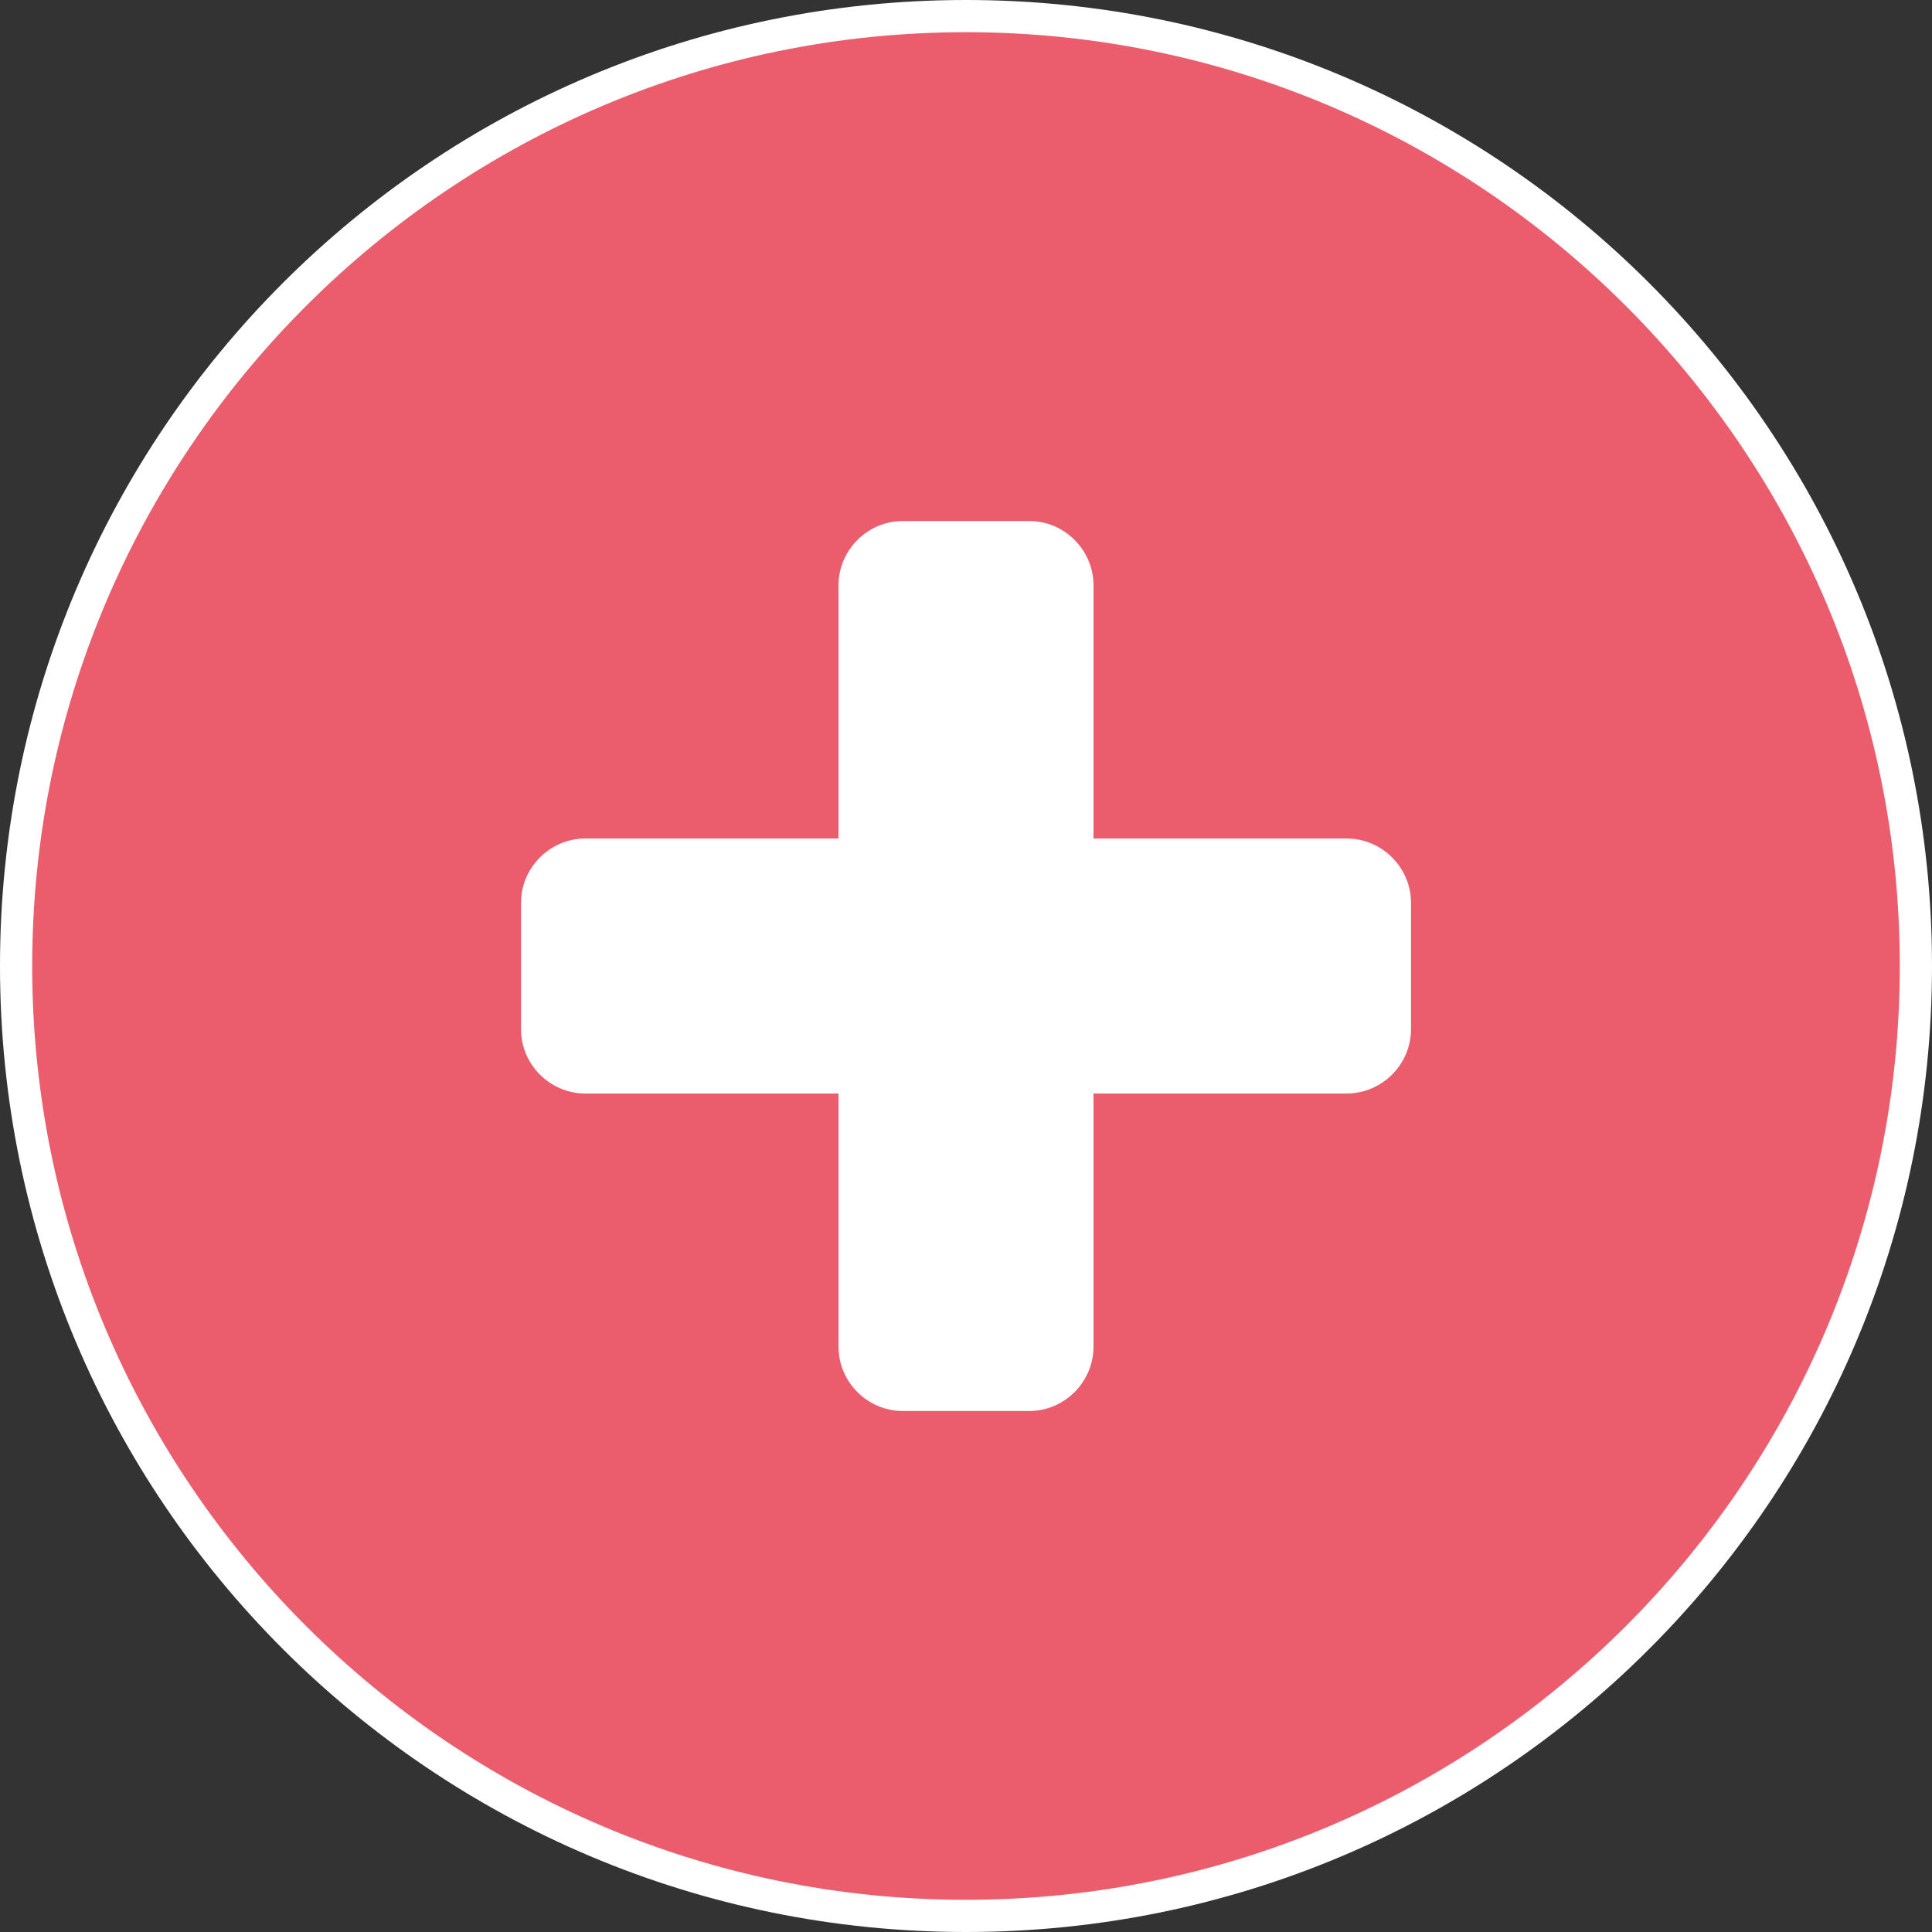
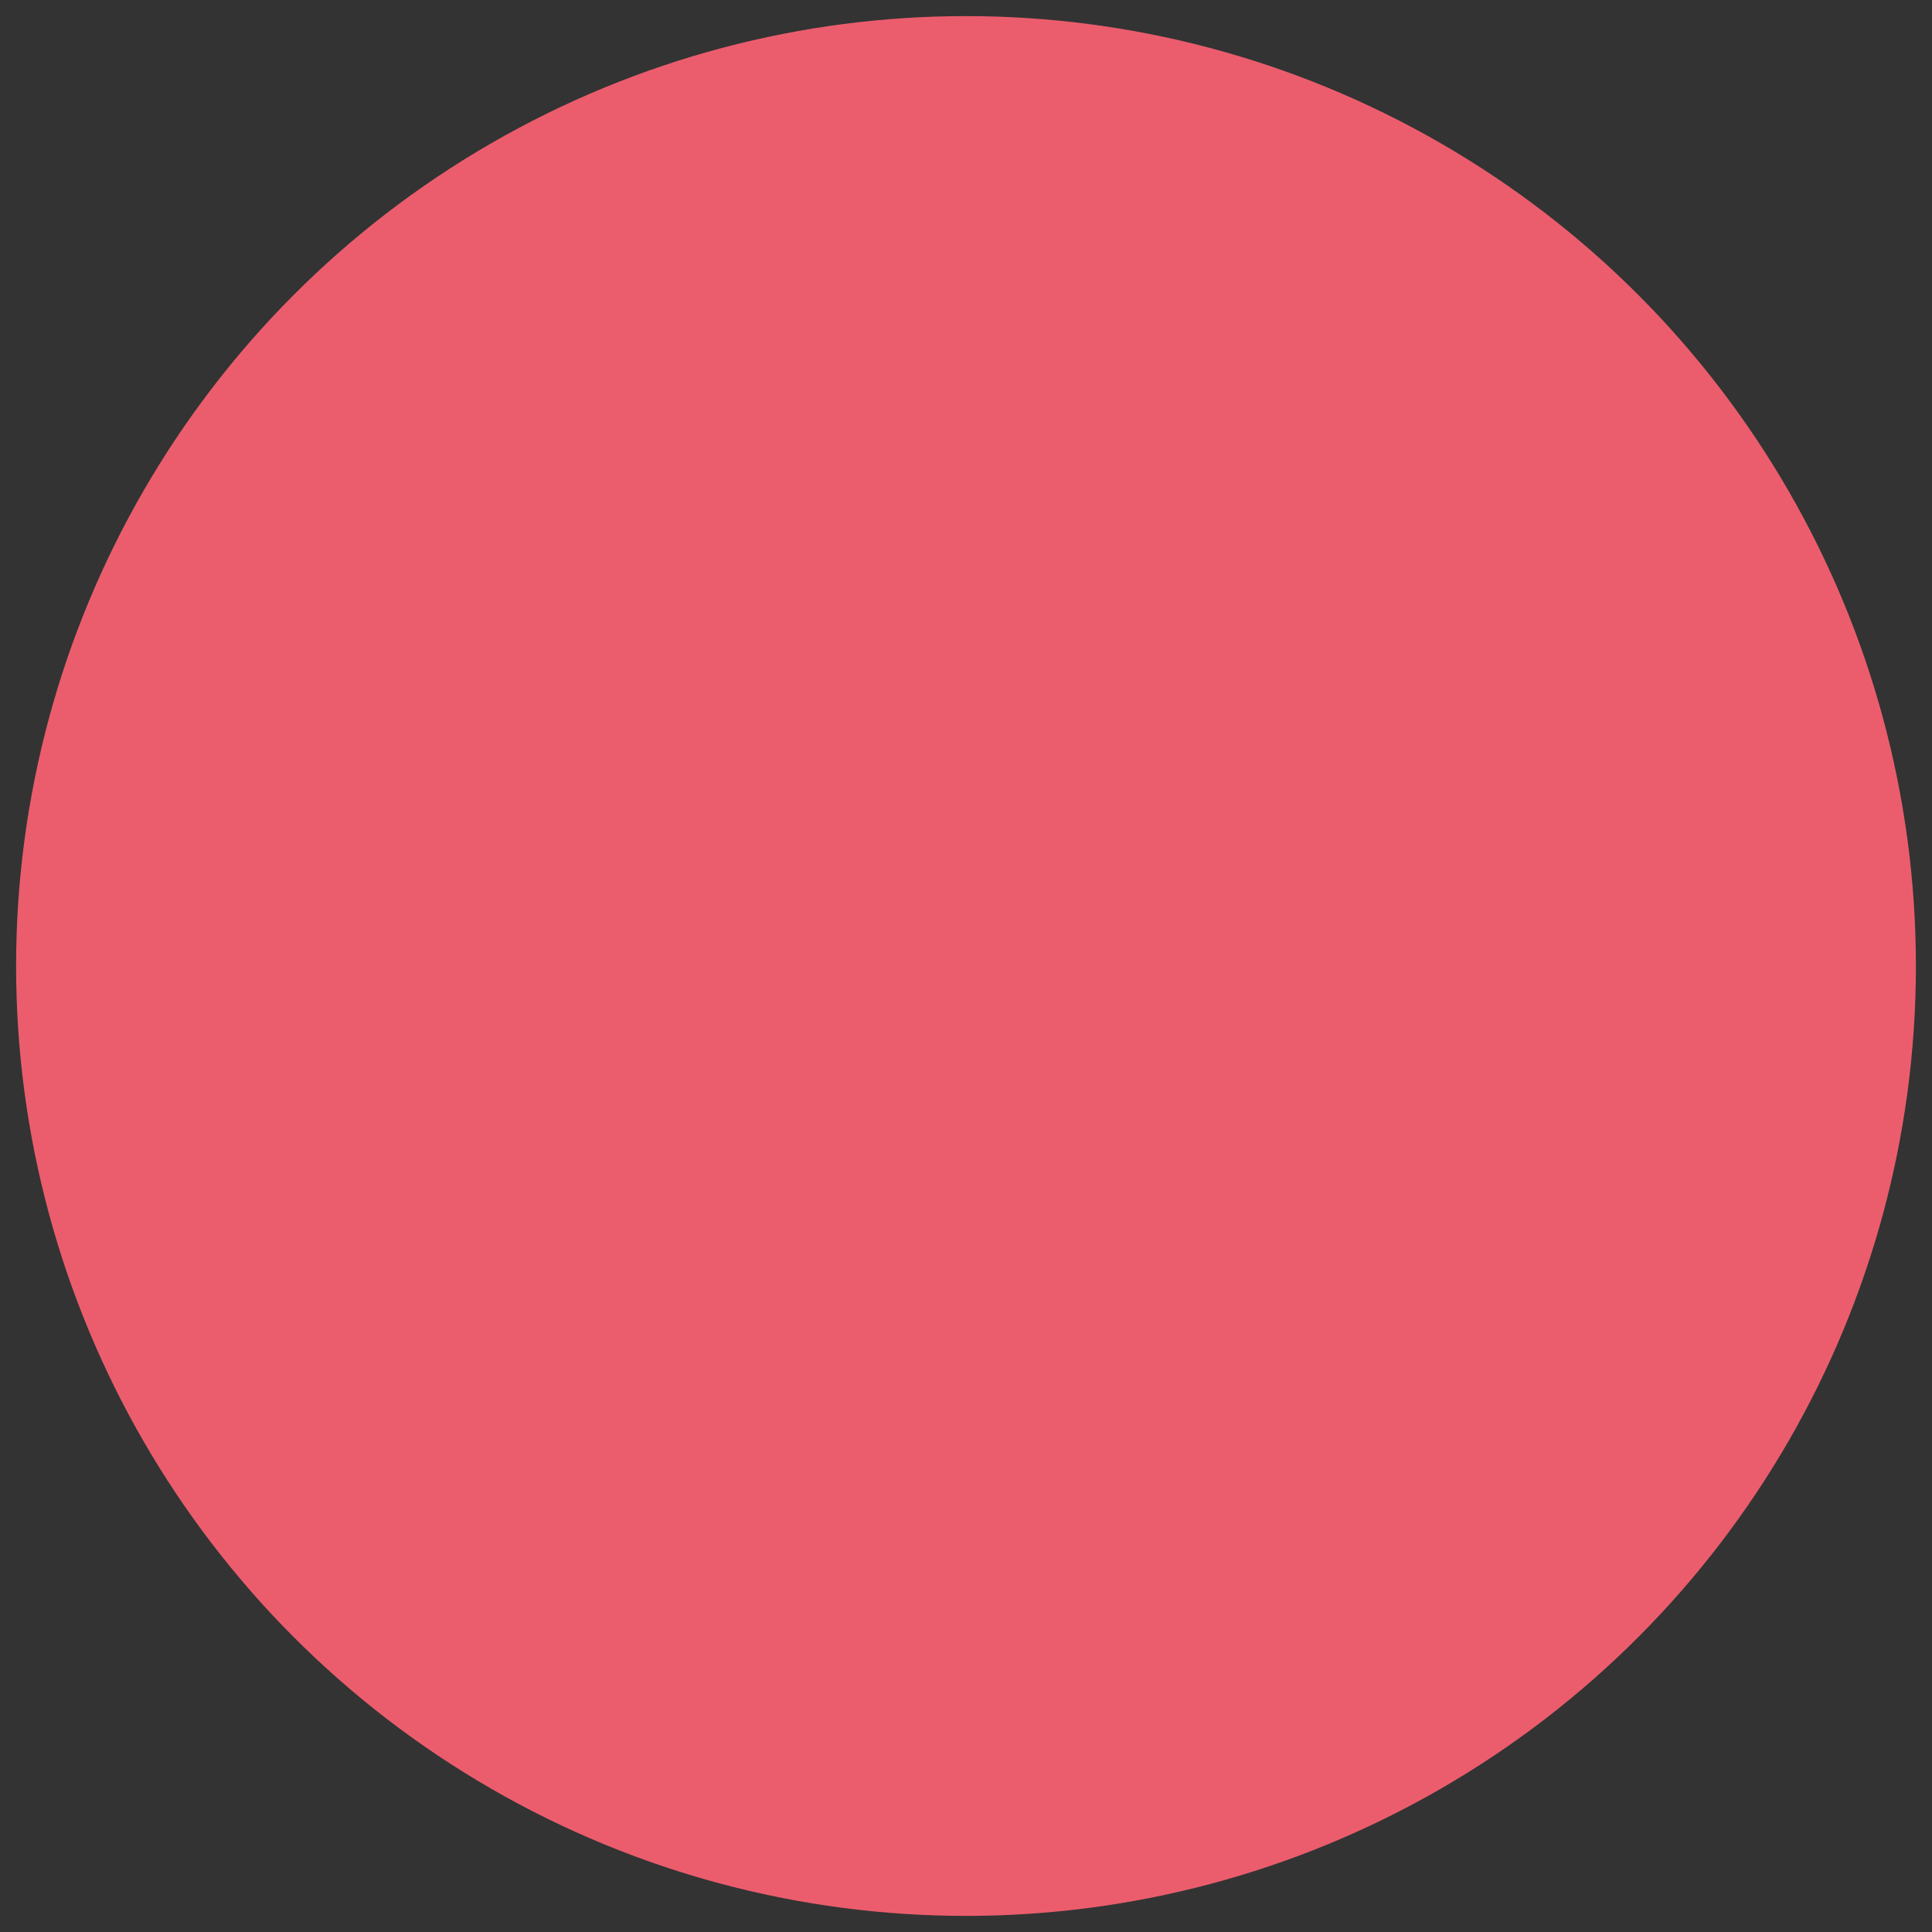
<svg xmlns="http://www.w3.org/2000/svg" id="Calque_1" viewBox="0 0 60 60">
  <rect x="0" y="0" width="60" height="60" fill="#333333" stroke="none" />
  <defs>
    <style>.cls-1{fill:#fff;}.cls-1,.cls-2{stroke-width:0px;}.cls-2{fill:#eb5d6d;}</style>
  </defs>
  <circle class="cls-2" cx="30" cy="30" r="29.5" />
-   <path class="cls-1" d="m30,1c15.99,0,29,13.01,29,29s-13.01,29-29,29S1,45.99,1,30,14.01,1,30,1m0-1C13.43,0,0,13.43,0,30s13.43,30,30,30,30-13.43,30-30S46.57,0,30,0h0Z" />
-   <path class="cls-1" d="m26.04,33.96h-7.86c-1.1,0-2-.9-2-2v-3.92c0-1.1.9-2,2-2h7.86v-7.86c0-1.1.9-2,2-2h3.92c1.1,0,2,.9,2,2v7.86h7.86c1.1,0,2,.9,2,2v3.92c0,1.1-.9,2-2,2h-7.86v7.86c0,1.1-.9,2-2,2h-3.92c-1.1,0-2-.9-2-2v-7.86Z" />
</svg>